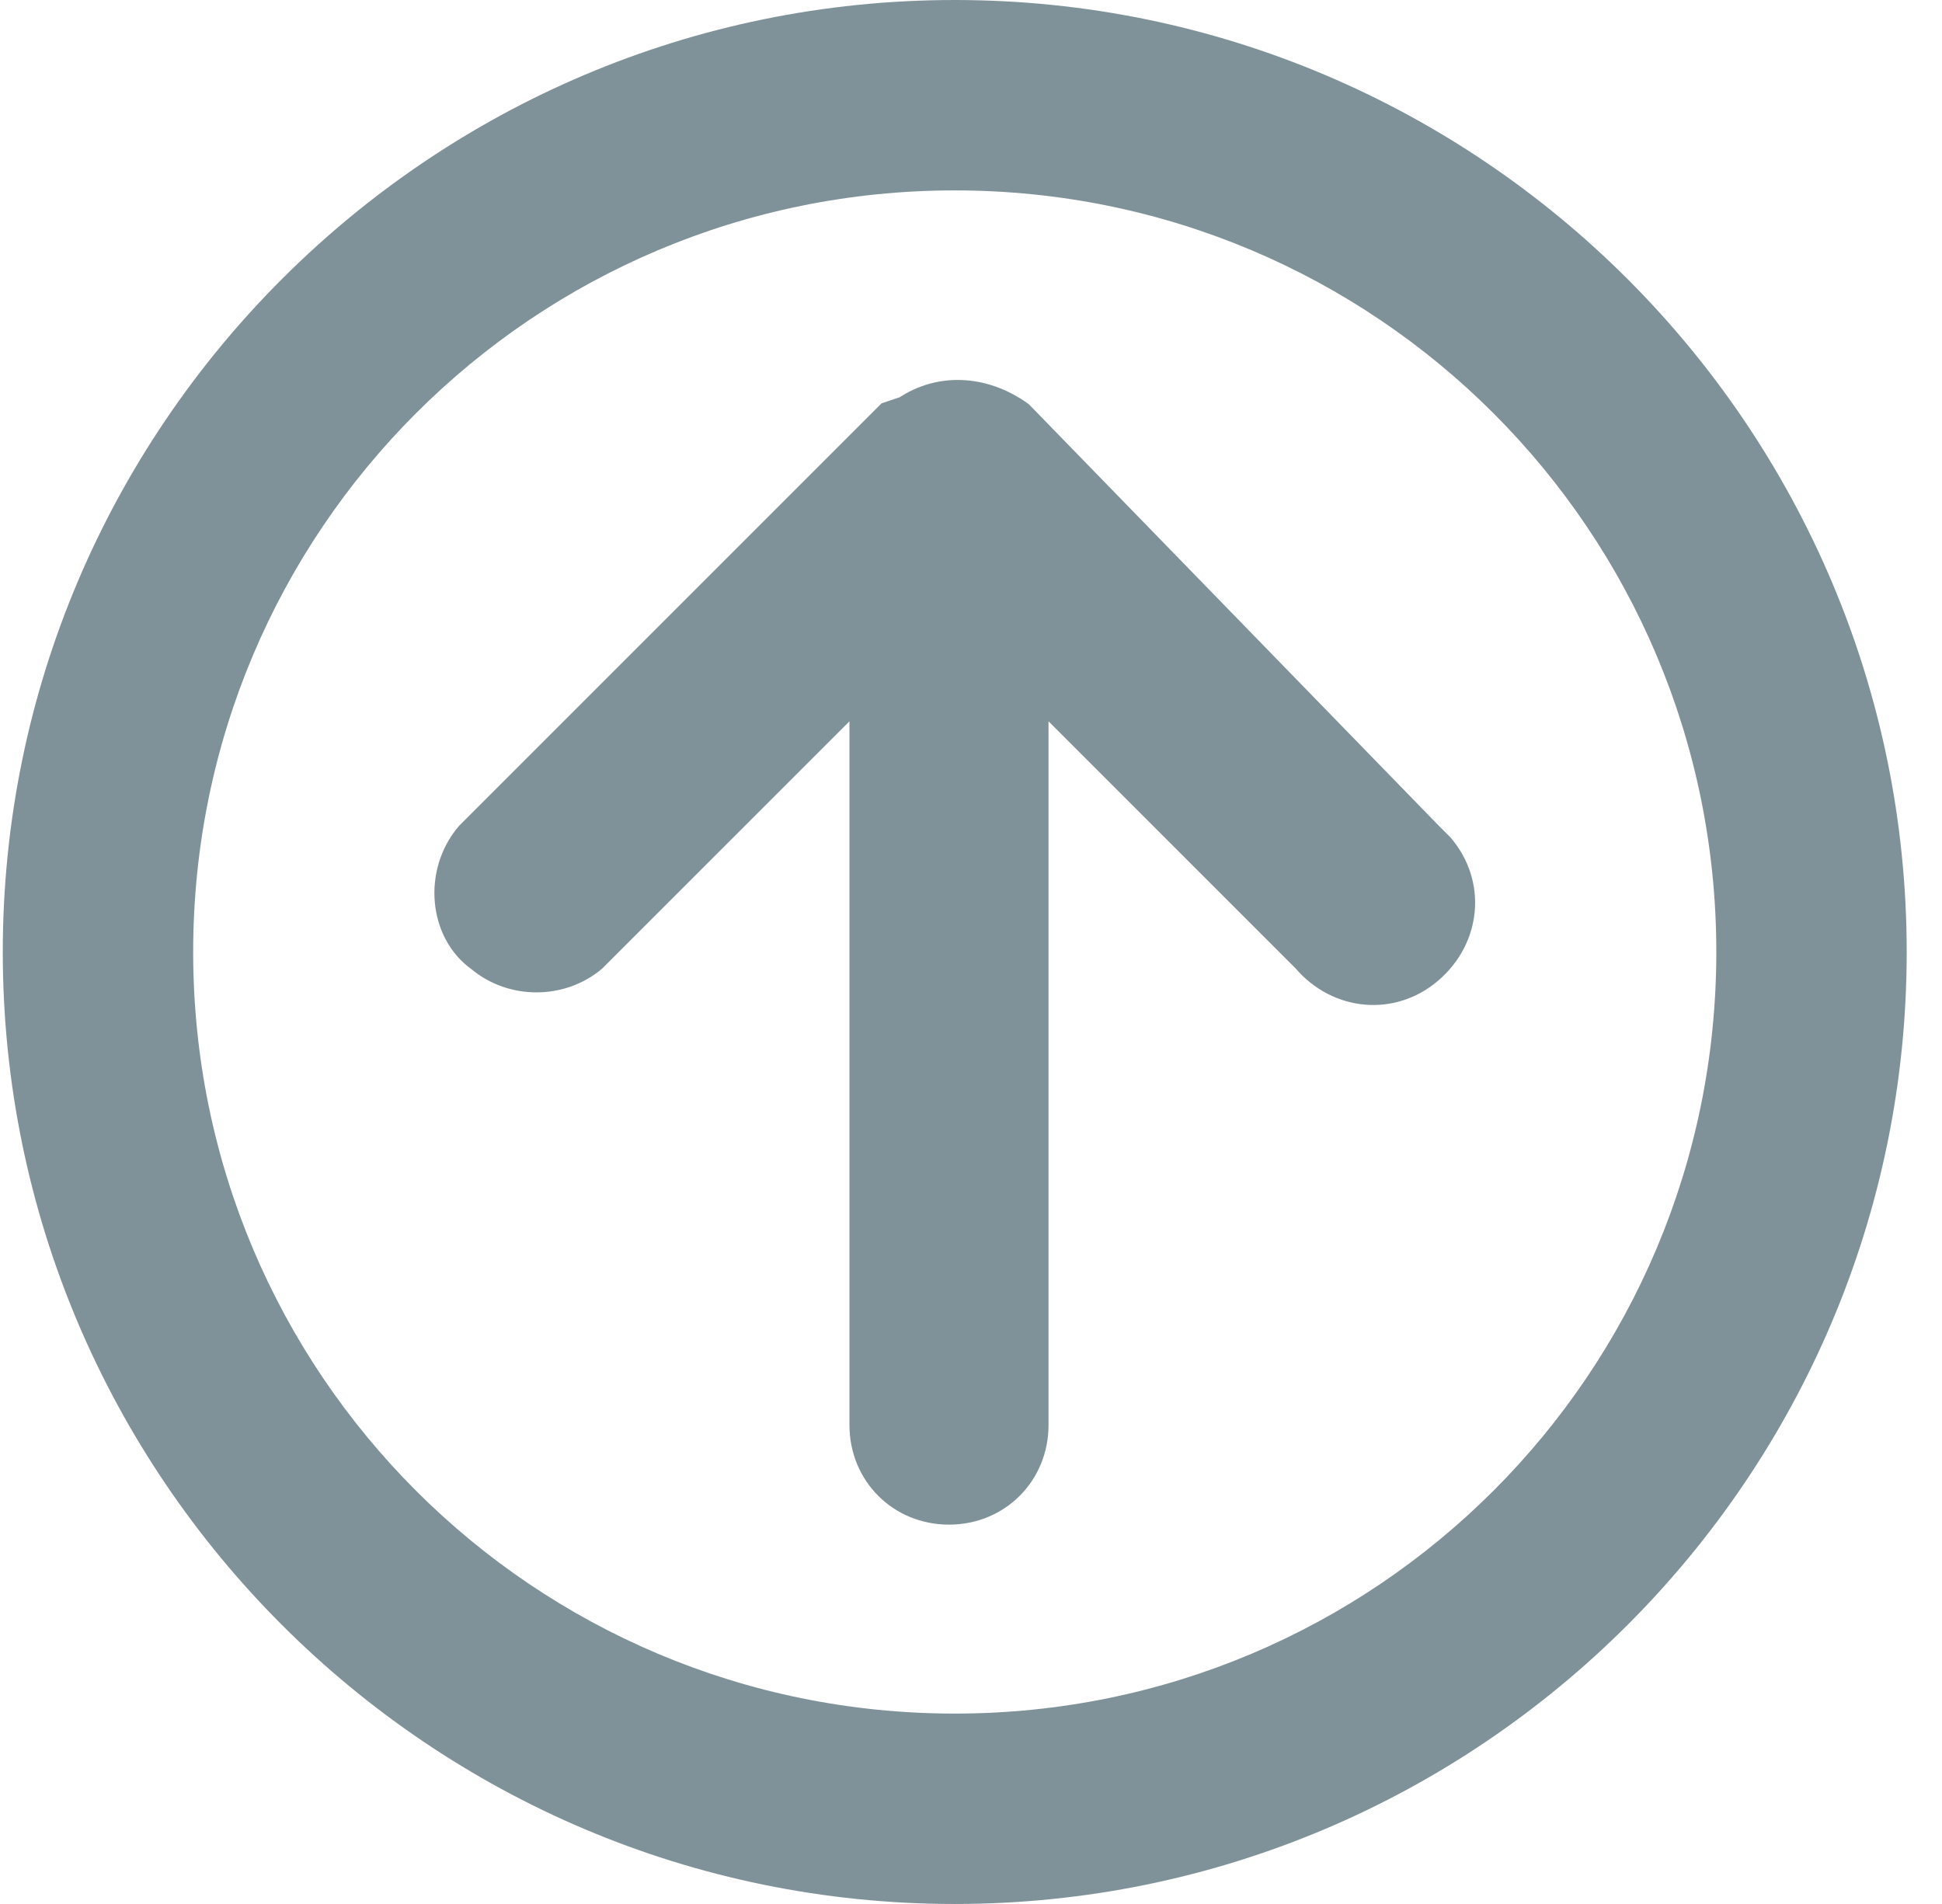
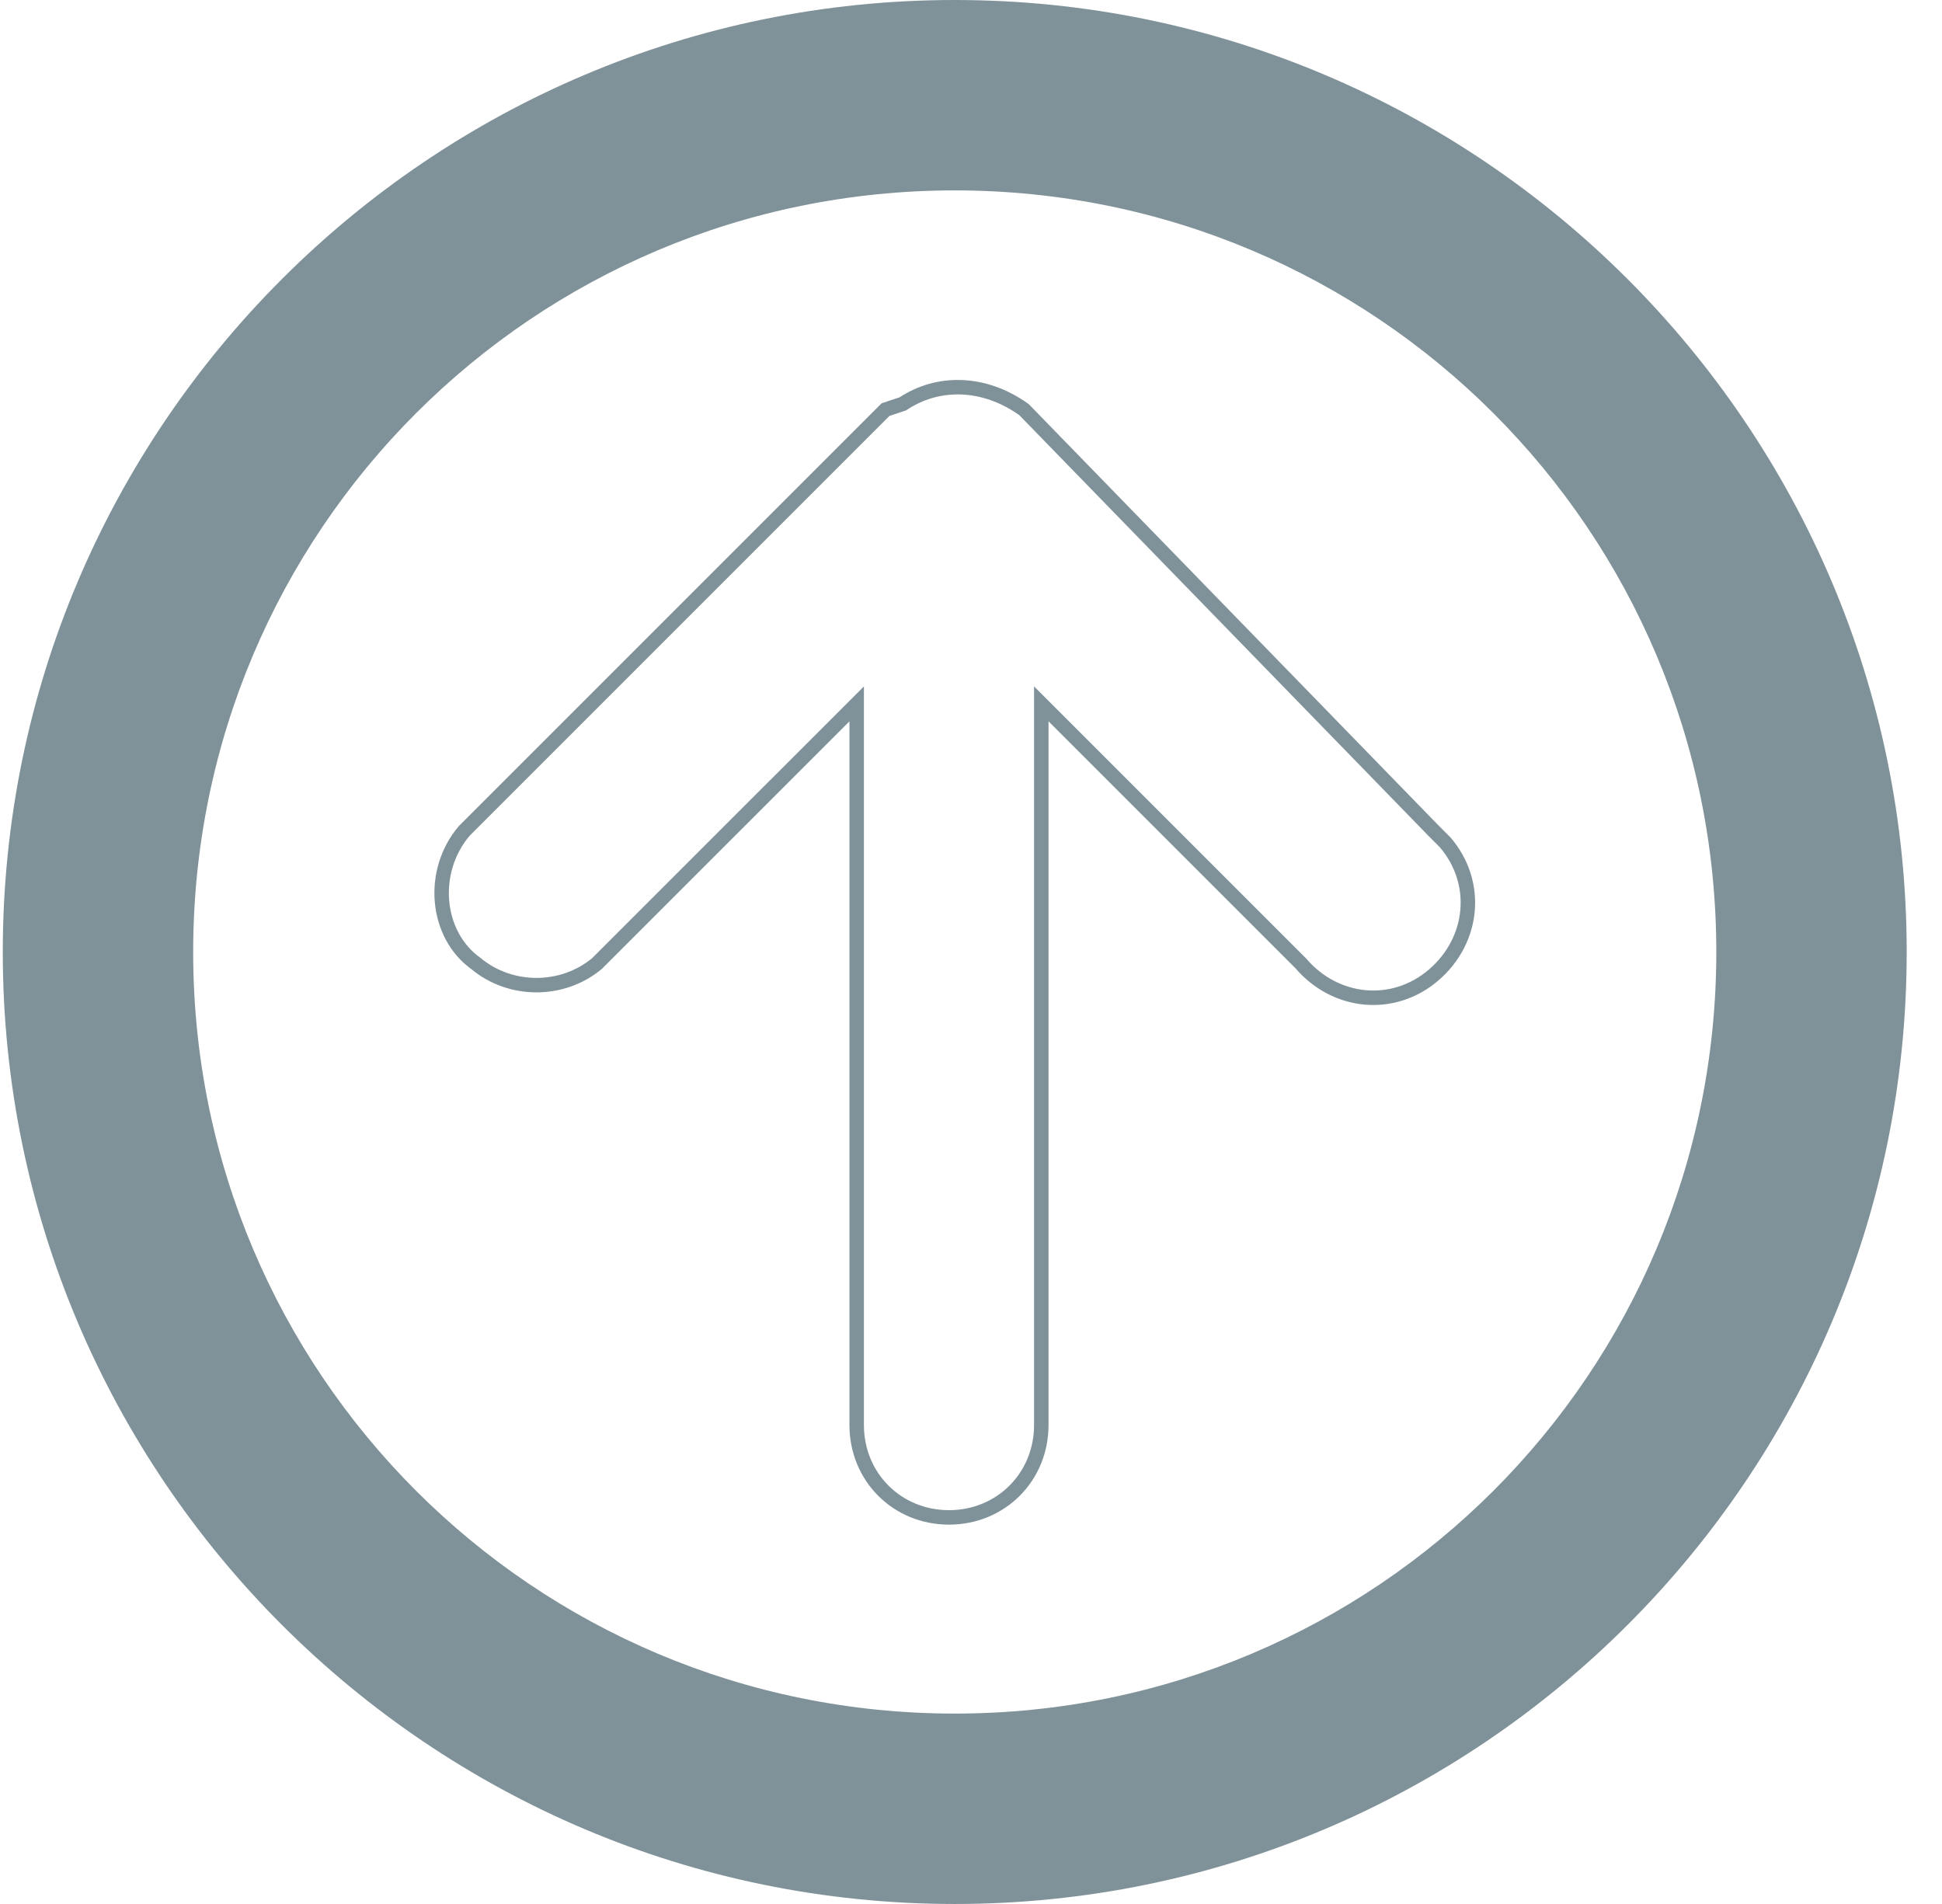
<svg xmlns="http://www.w3.org/2000/svg" width="51" height="50" viewBox="0 0 51 50" fill="none">
-   <path d="M26.892 10.757C25.831 9.999 24.619 9.999 23.71 10.605L23.255 10.757L12.195 21.817C11.286 22.878 11.437 24.545 12.498 25.302C13.407 26.06 14.77 26.06 15.679 25.302L22.498 18.484V37.423C22.498 38.787 23.558 39.848 24.922 39.848C26.285 39.848 27.346 38.787 27.346 37.423V18.484L34.164 25.302C35.073 26.363 36.589 26.514 37.649 25.605C38.71 24.696 38.861 23.181 37.952 22.12C37.801 21.969 37.649 21.817 37.649 21.817L26.892 10.757Z" fill="#809299" />
  <path d="M26.892 10.757C25.831 9.999 24.619 9.999 23.71 10.605L23.255 10.757L12.195 21.817C11.286 22.878 11.437 24.545 12.498 25.302C13.407 26.06 14.77 26.06 15.679 25.302L22.498 18.484V37.423C22.498 38.787 23.558 39.848 24.922 39.848C26.285 39.848 27.346 38.787 27.346 37.423V18.484L34.164 25.302C35.073 26.363 36.589 26.514 37.649 25.605C38.71 24.696 38.861 23.181 37.952 22.12C37.801 21.969 37.649 21.817 37.649 21.817L26.892 10.757Z" stroke="#809299" stroke-width="0.38" />
  <path d="M25.073 50C38.861 50 50.073 38.788 50.073 25C50.073 11.212 38.861 0 25.073 0C11.285 0 0.073 11.212 0.073 25C0.073 38.788 11.285 50 25.073 50ZM25.073 5C36.133 5 45.073 13.939 45.073 25C45.073 36.061 36.133 45 25.073 45C14.012 45 5.073 36.061 5.073 25C5.073 13.939 14.012 5 25.073 5Z" fill="#809299" />
</svg>